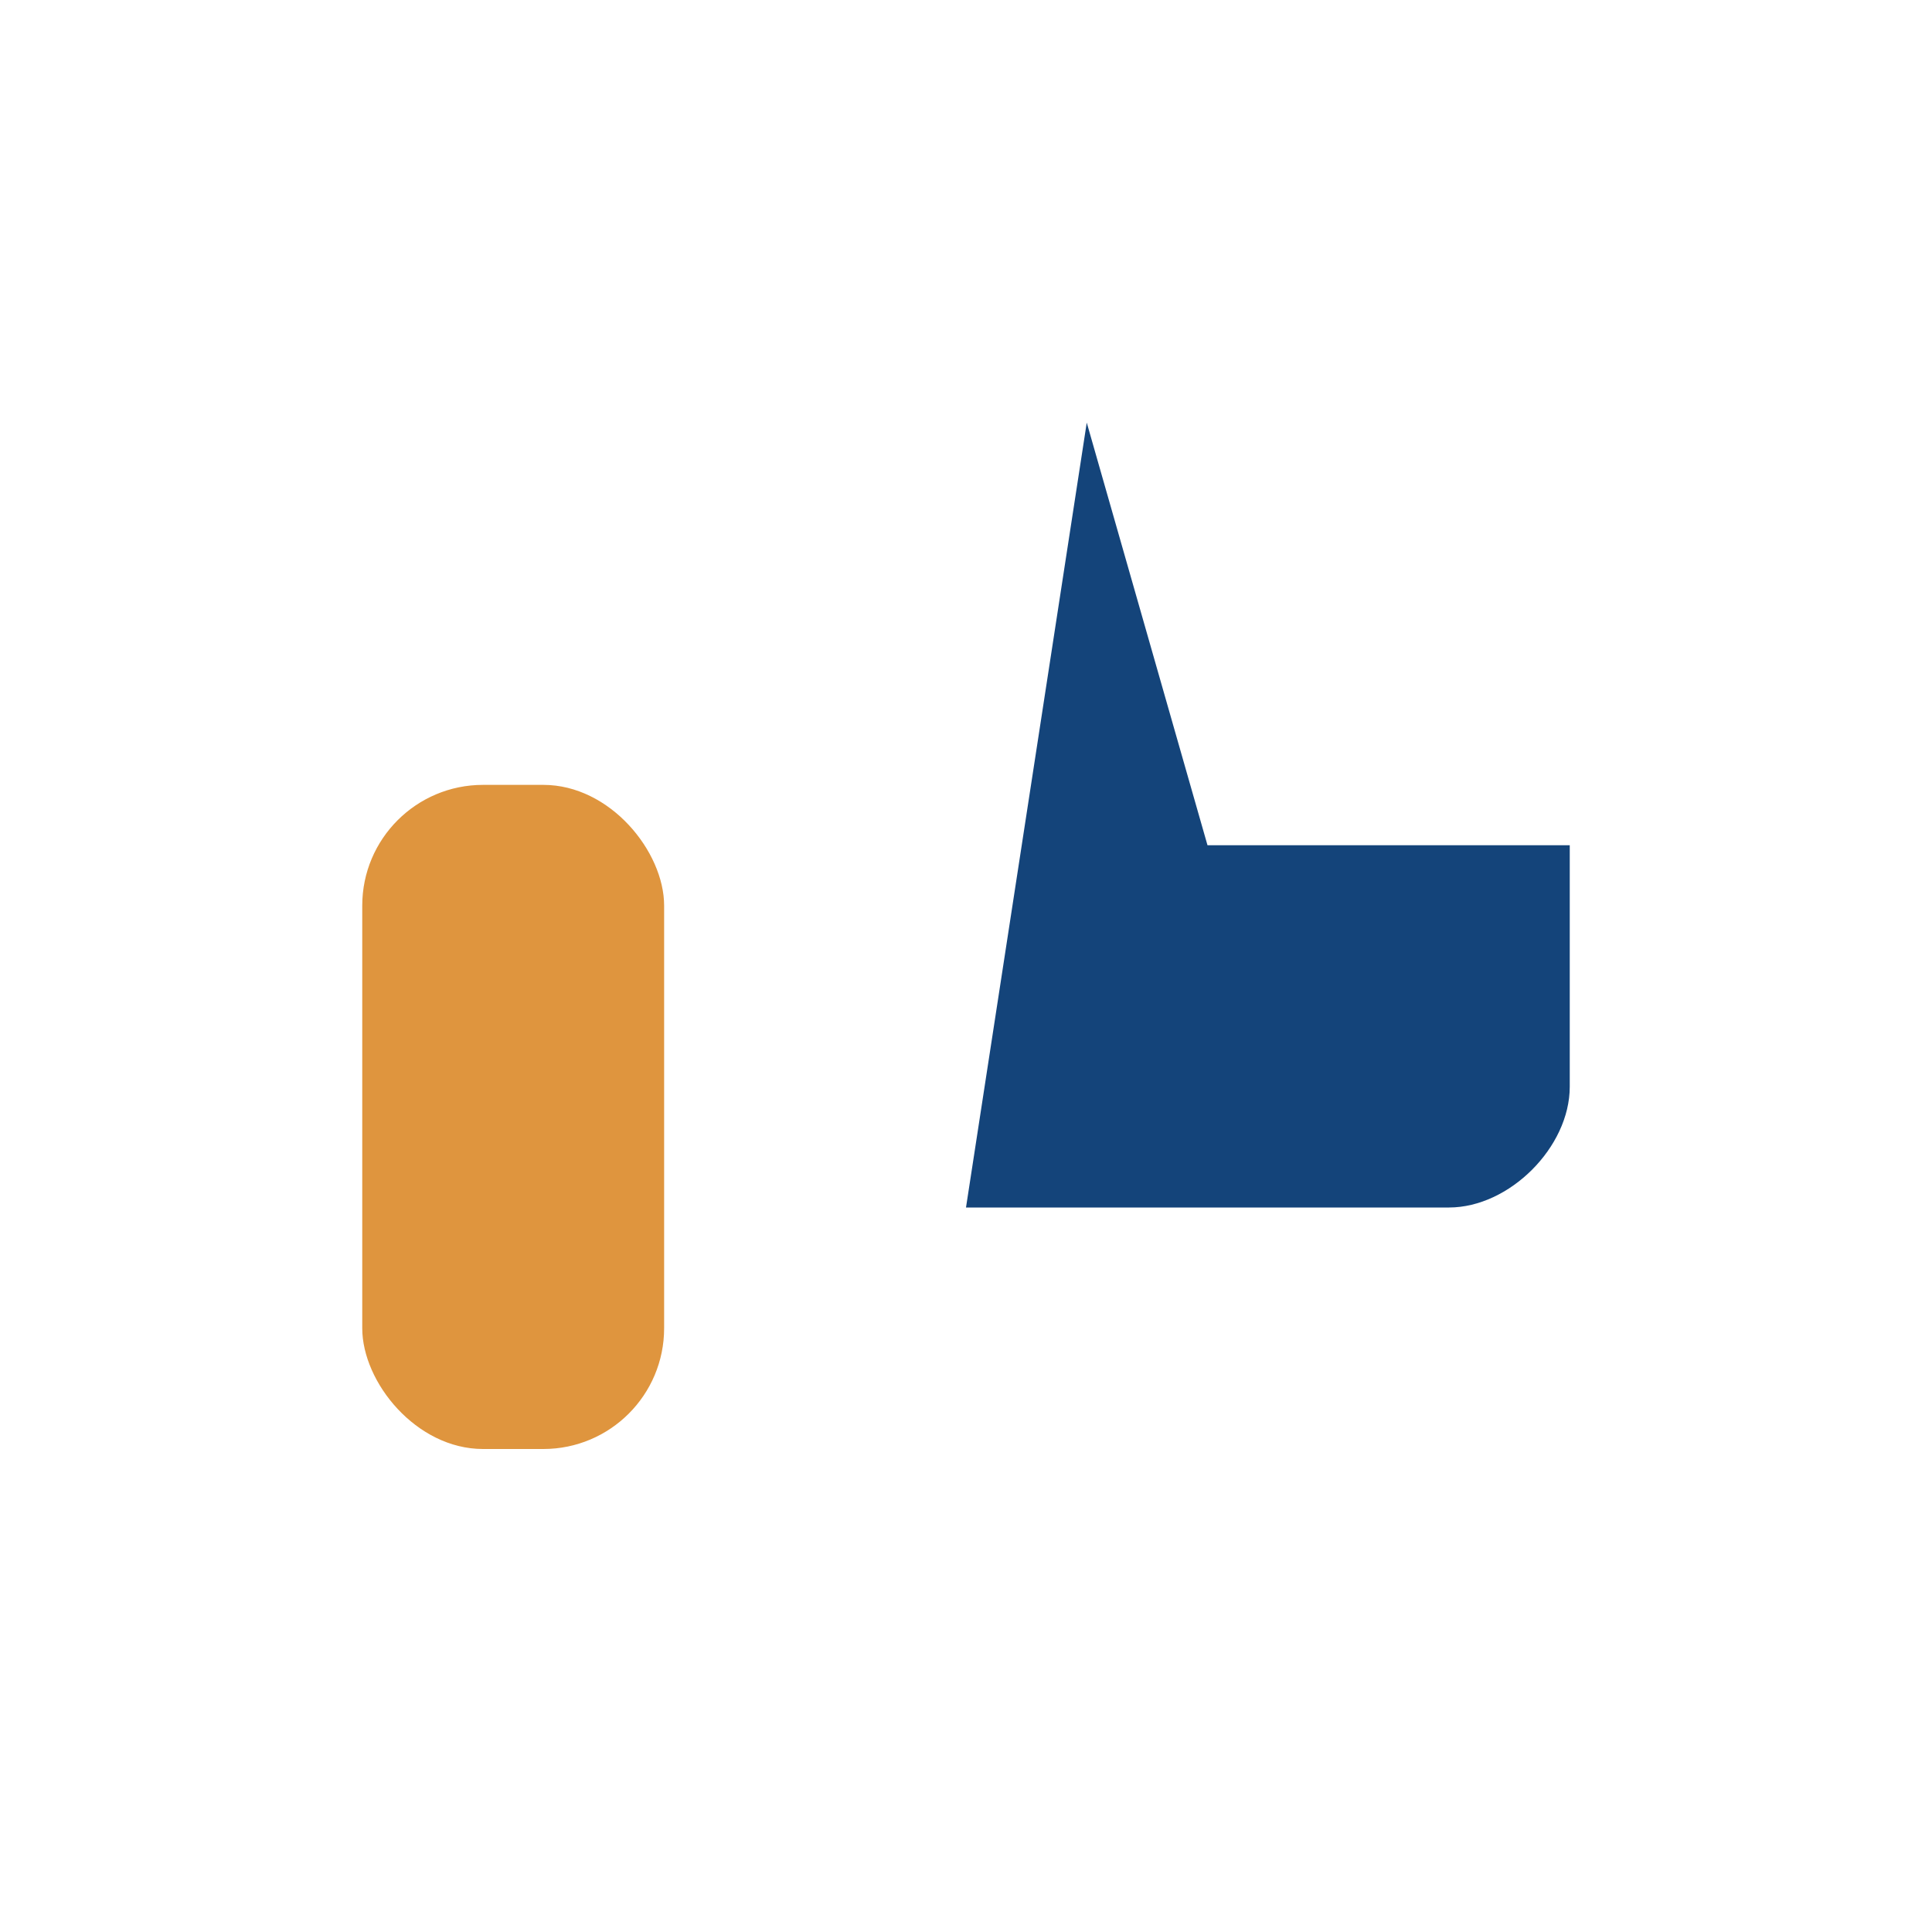
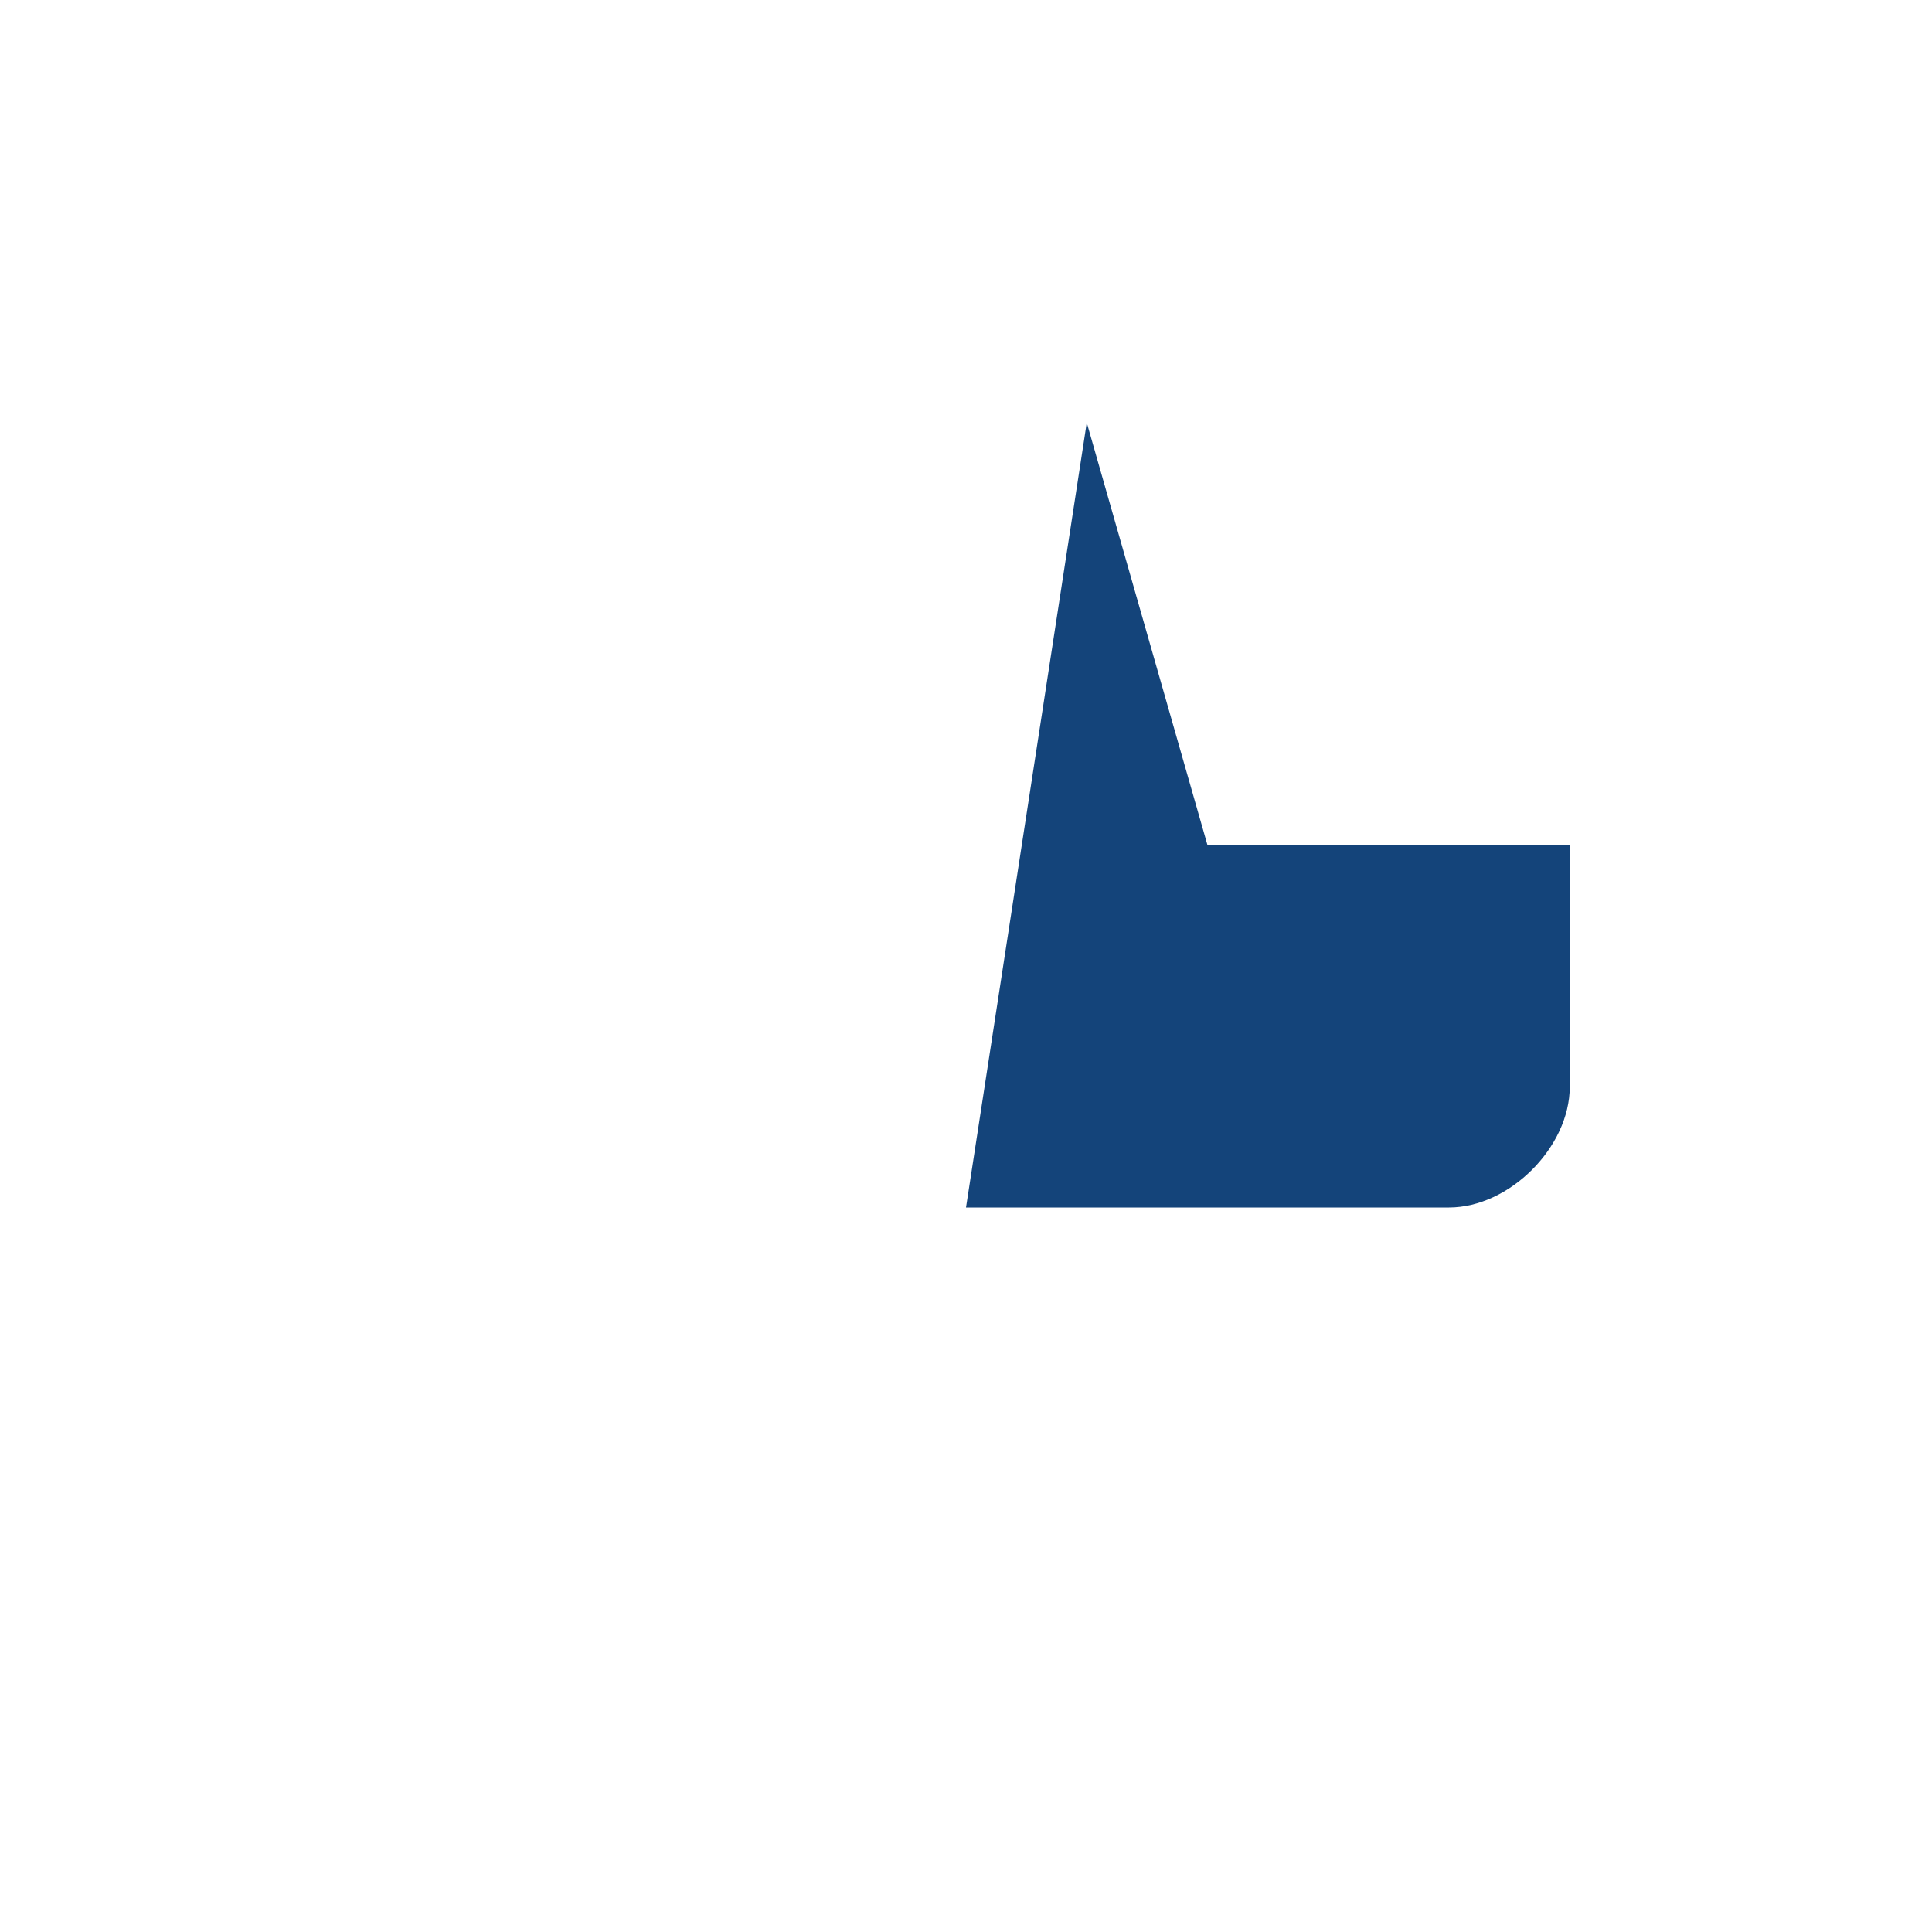
<svg xmlns="http://www.w3.org/2000/svg" width="32" height="32" viewBox="0 0 32 32">
  <path fill="#14447A" d="M18 7l2 7h6v4c0 1-1 2-2 2h-8l2-13z" />
-   <rect x="6" y="13" width="5" height="11" rx="2" fill="#DF953E" />
</svg>